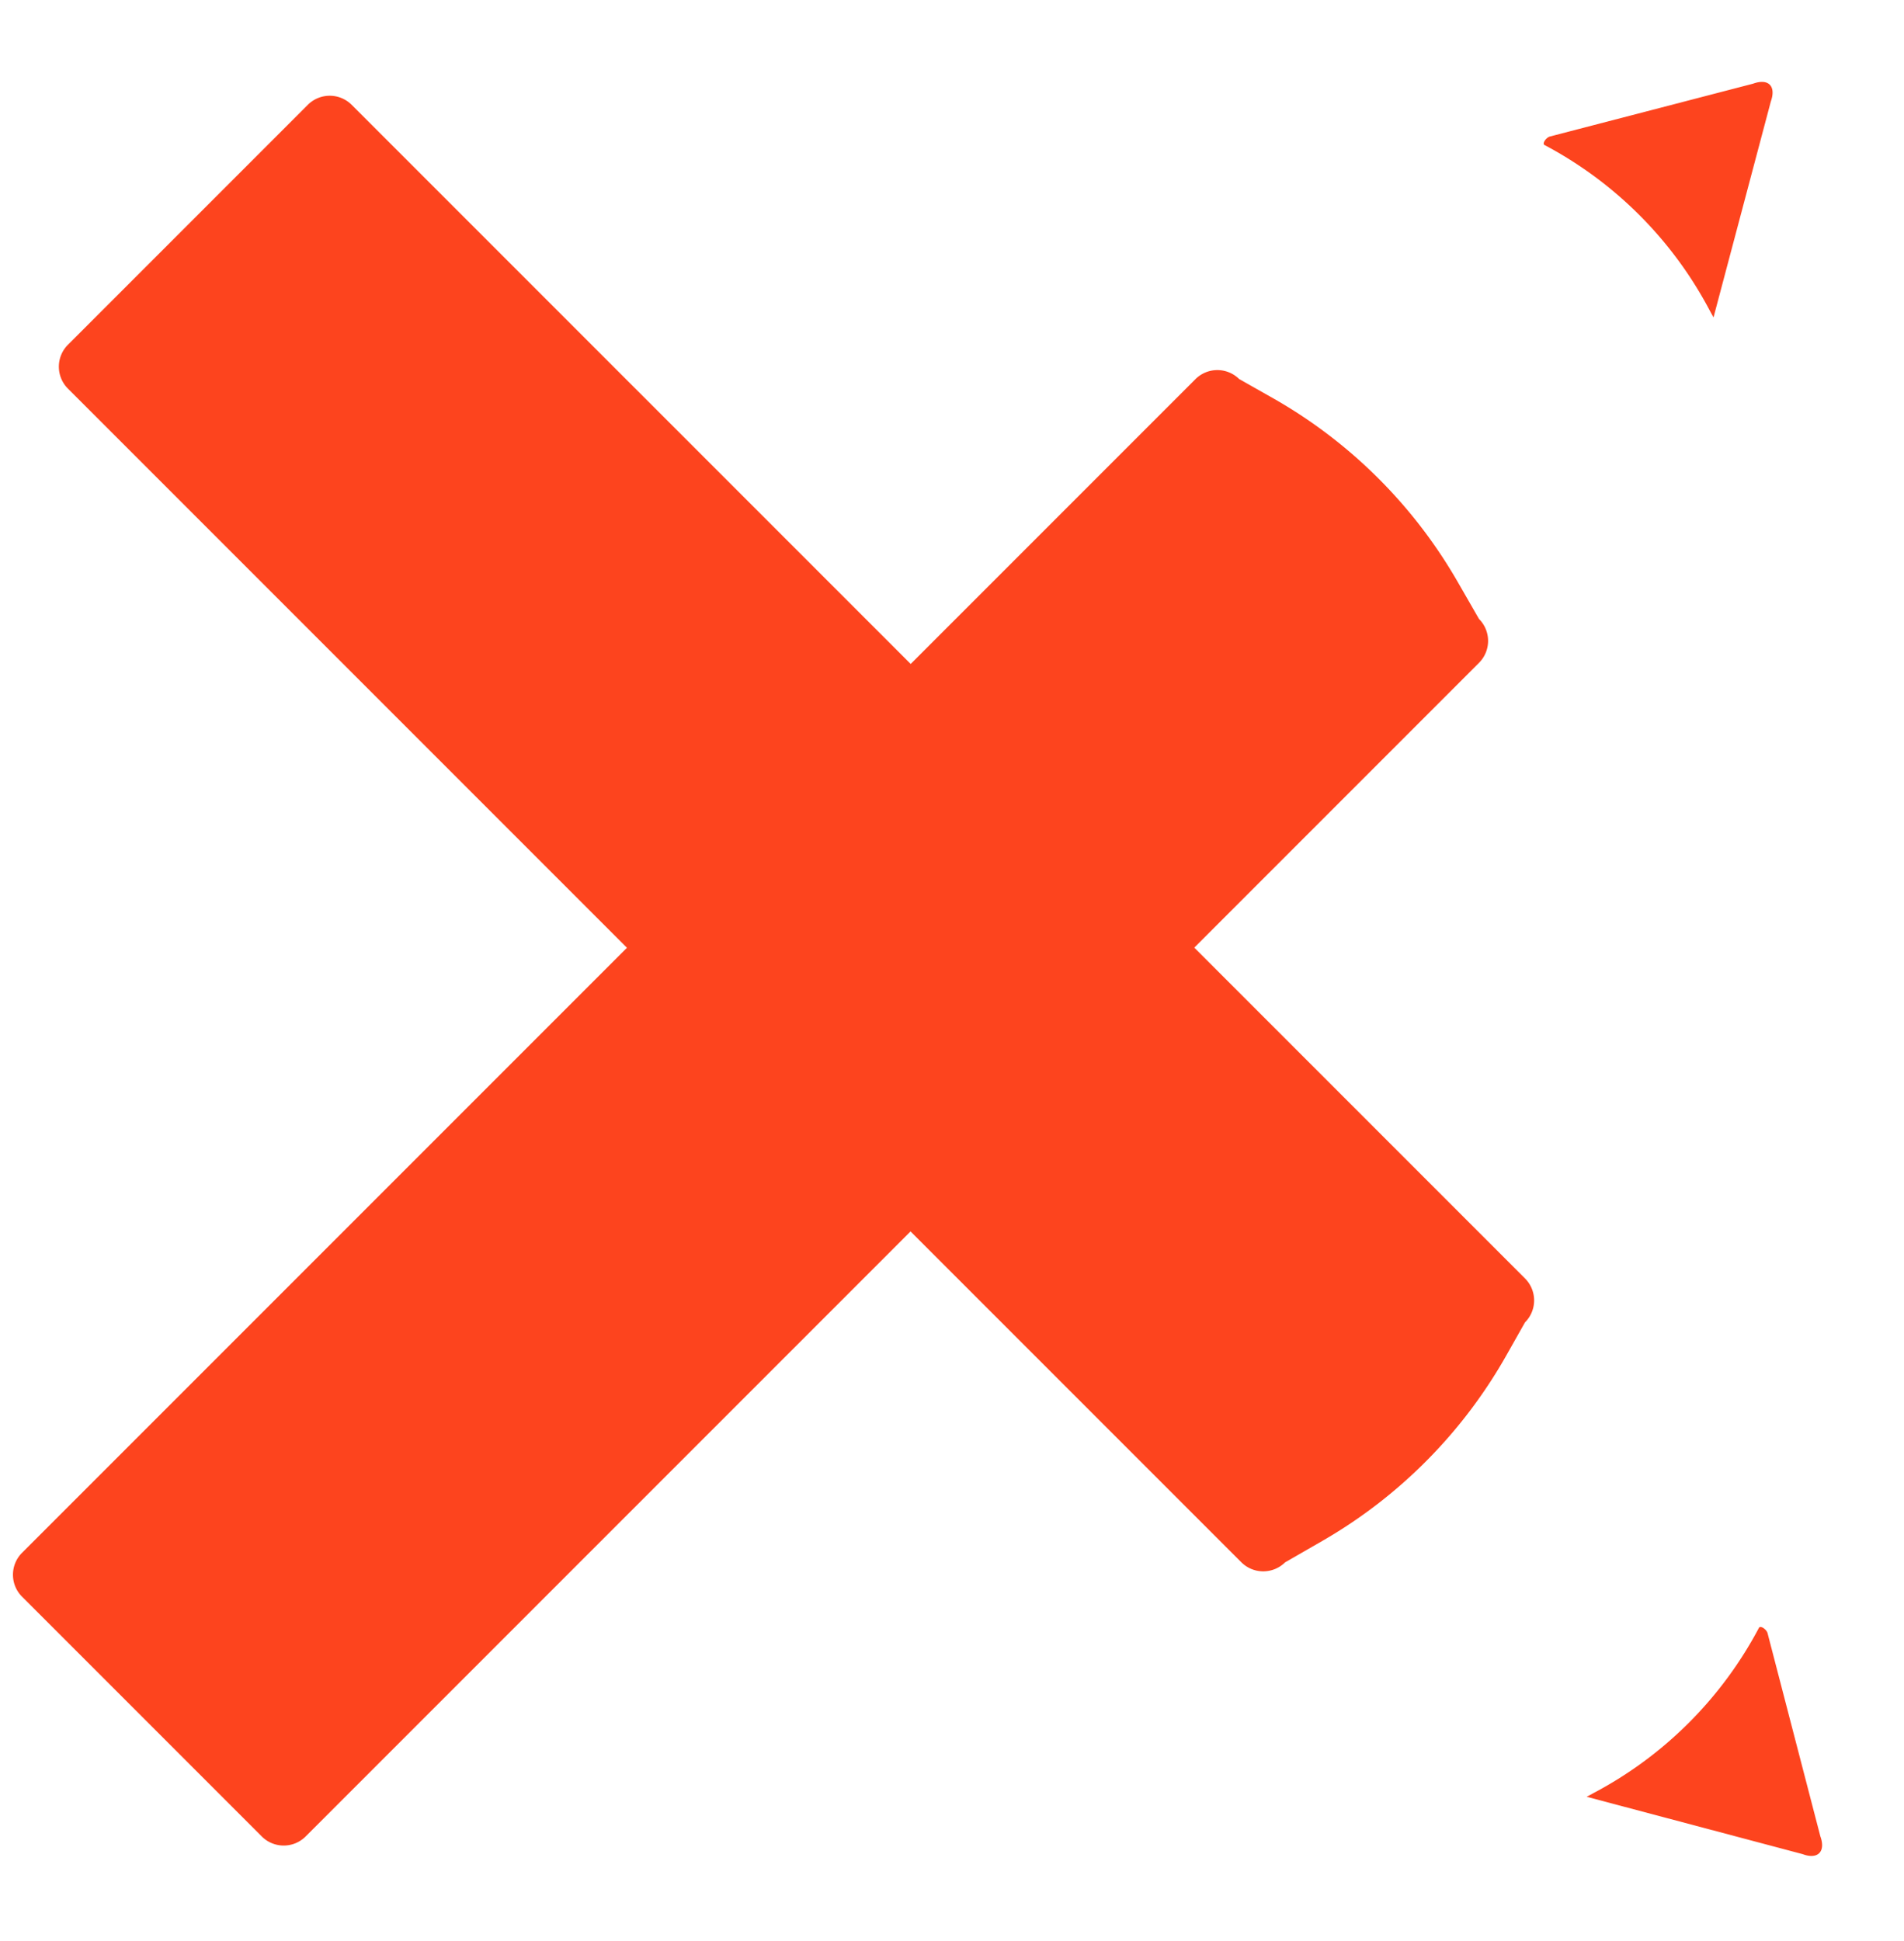
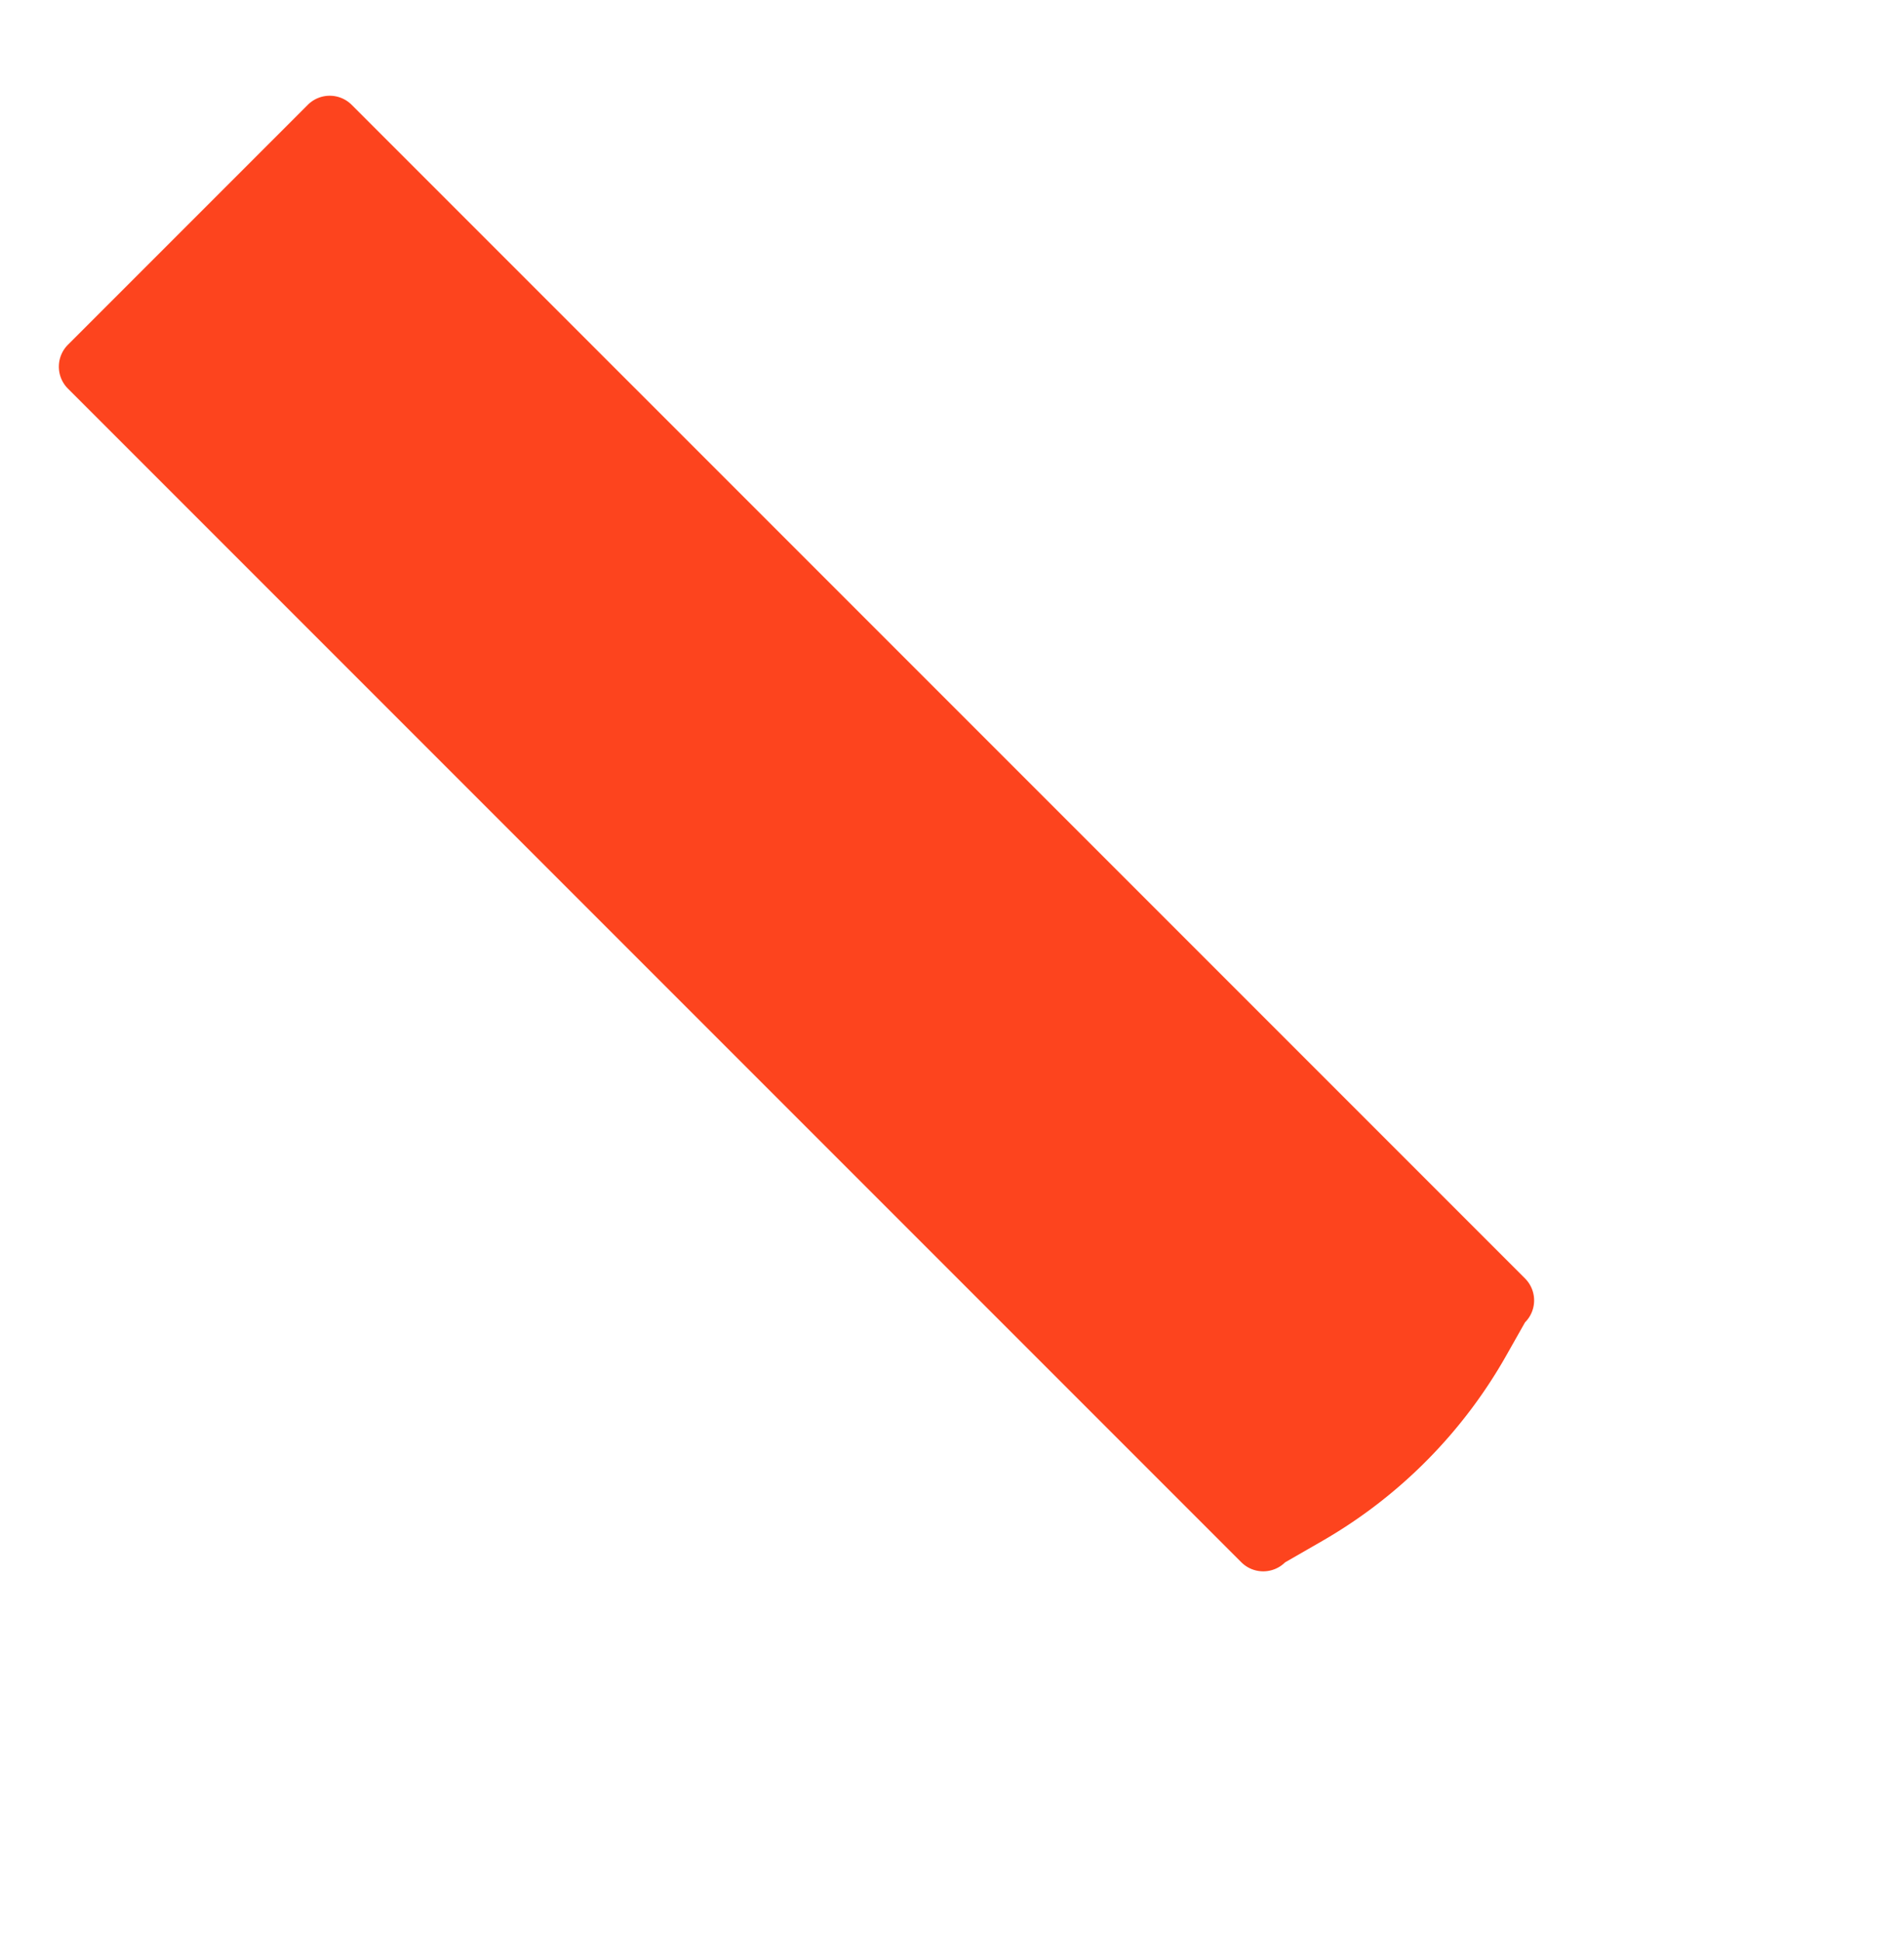
<svg xmlns="http://www.w3.org/2000/svg" width="41.307" height="42.105" viewBox="0 0 41.307 42.105">
  <g id="メニュー" transform="translate(-41.574 -43.86)">
    <g id="グループ化_235" data-name="グループ化 235" transform="translate(73.453 144.433) rotate(-135)">
      <path id="パス_730" data-name="パス 730" d="M104.762,116.129v7.36a.673.673,0,0,1-.673.673h-36a.673.673,0,0,1-.673-.673l-.222-.8a10.744,10.744,0,0,1-.022-5.658l.244-.905a.673.673,0,0,1,.673-.669h36.016A.673.673,0,0,1,104.762,116.129Z" transform="translate(-17.434 -71.801)" fill="#fd441e" />
-       <path id="パス_731" data-name="パス 731" d="M37.851,125.417l-3.931-2.309c-.32-.149-.32-.4,0-.545l4.192-2.433-.051.171a8.592,8.592,0,0,0,0,5.065h0C38.076,125.424,37.934,125.457,37.851,125.417Z" transform="translate(3.648 -74.773)" fill="#fd441e" />
    </g>
    <g id="グループ化_234" data-name="グループ化 234" transform="translate(162.17 75.109) rotate(135)">
-       <path id="パス_734" data-name="パス 734" d="M104.762,201v7.359a.673.673,0,0,1-.673.669h-36a.673.673,0,0,1-.673-.669l-.222-.8a10.731,10.731,0,0,1-.022-5.654l.244-.905a.673.673,0,0,1,.673-.673h36.015A.673.673,0,0,1,104.762,201Z" transform="translate(-17.434 -125.811)" fill="#fd441e" />
-       <path id="パス_735" data-name="パス 735" d="M37.851,210.287l-3.931-2.309c-.32-.149-.32-.393,0-.545L38.112,205l-.051.174a8.592,8.592,0,0,0,0,5.065h0C38.076,210.294,37.934,210.327,37.851,210.287Z" transform="translate(3.648 -128.784)" fill="#fd441e" />
-     </g>
+       </g>
  </g>
</svg>